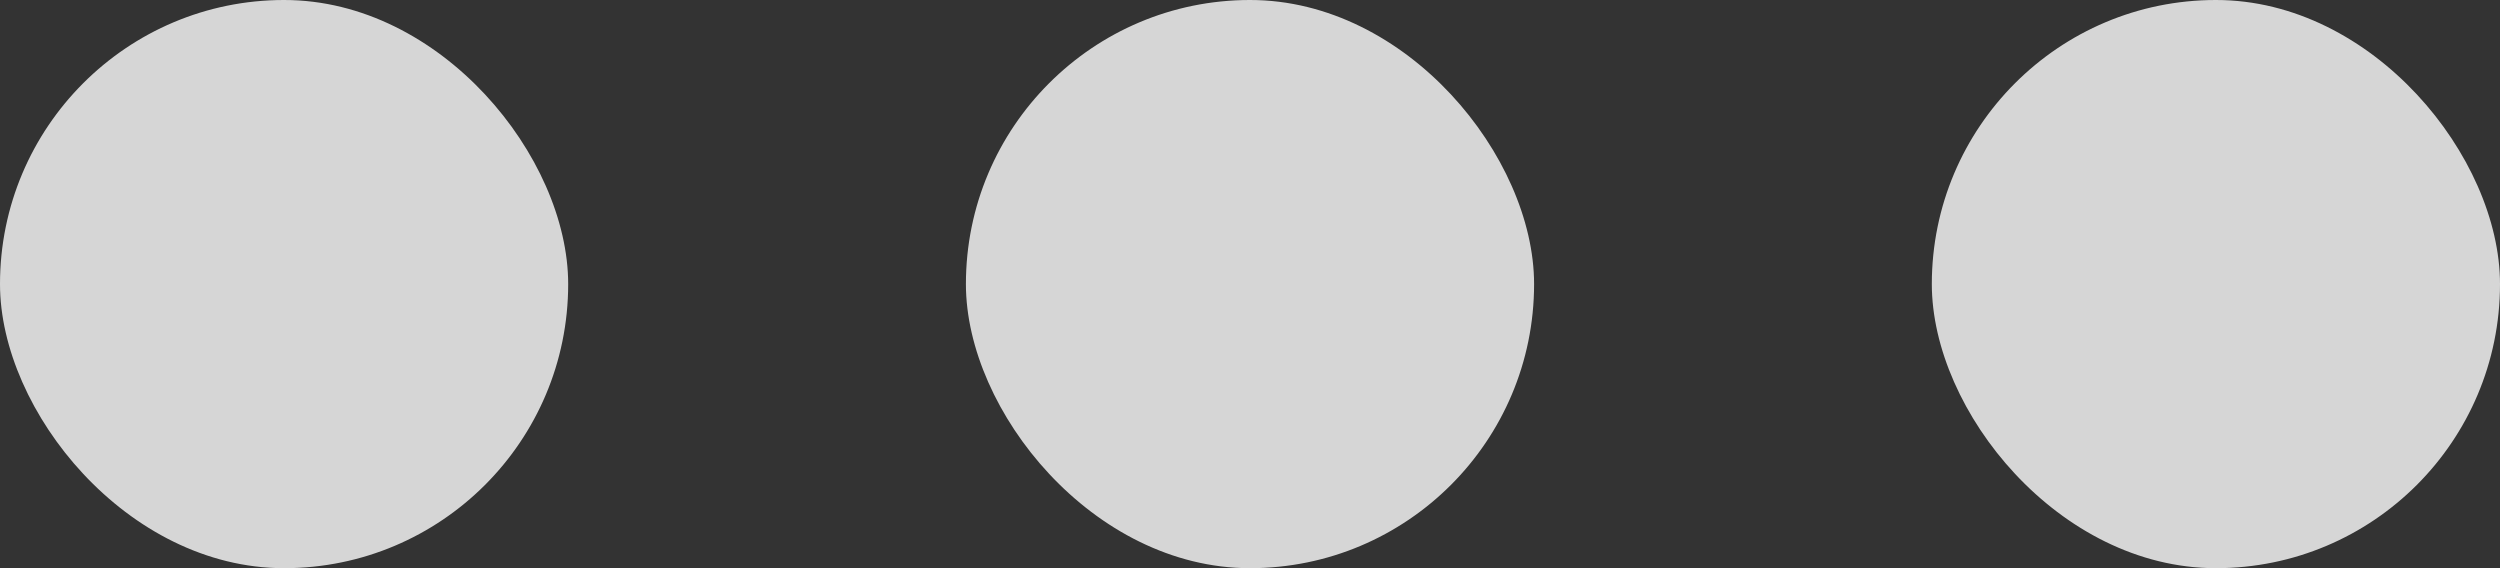
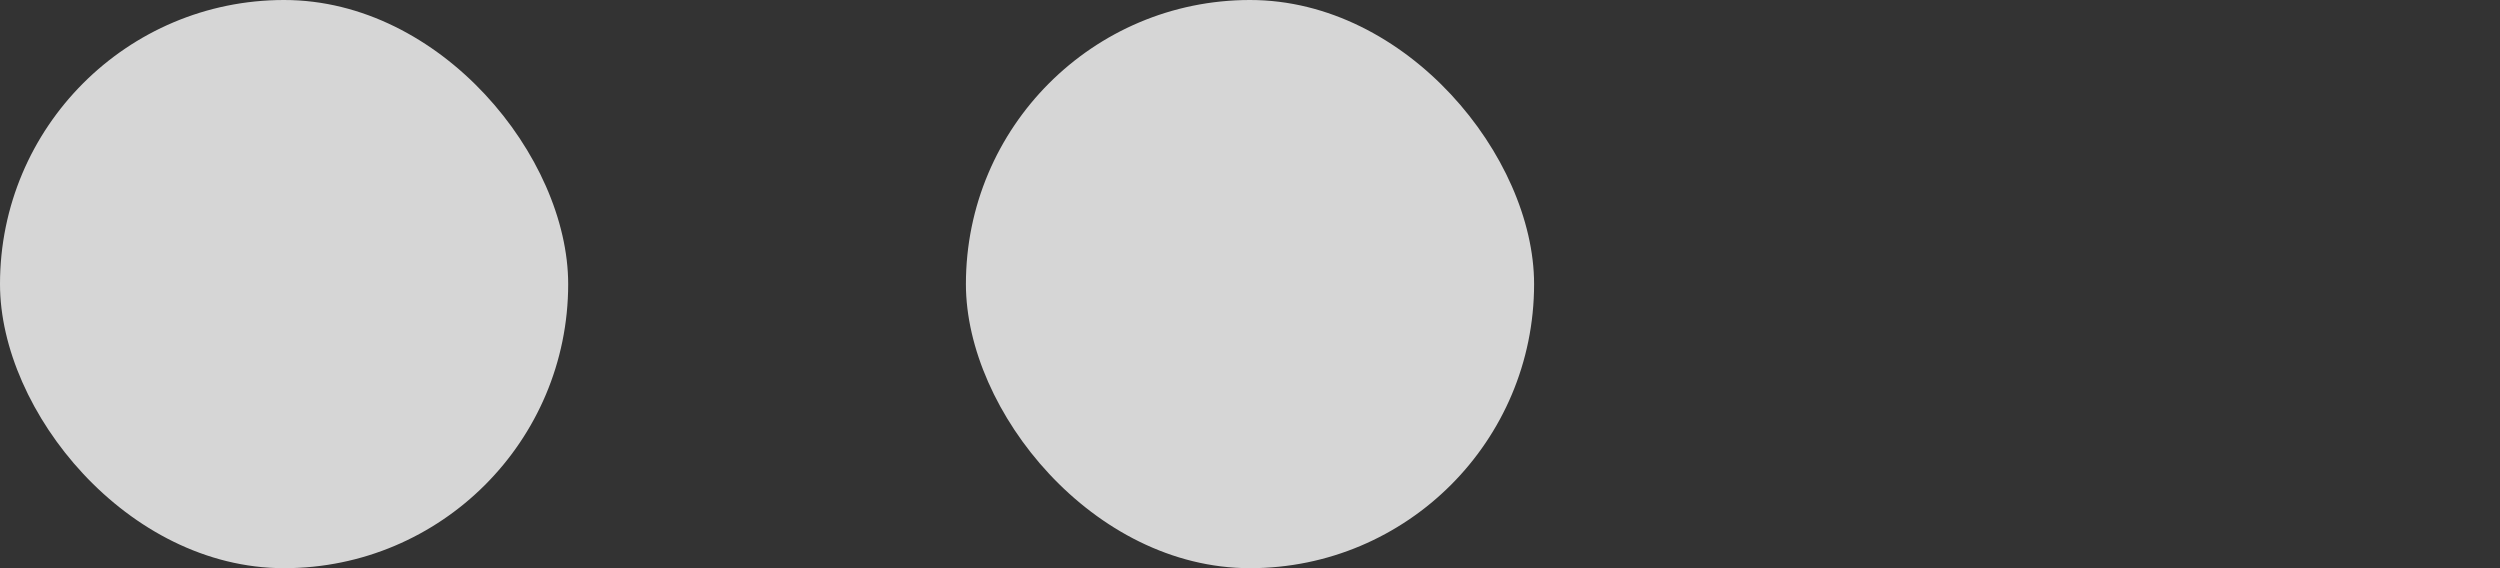
<svg xmlns="http://www.w3.org/2000/svg" width="44" height="10" viewBox="0 0 44 10" fill="none">
  <rect x="0" y="0" width="44" height="10" fill="#333333" stroke="none" />
  <g opacity="0.8">
    <rect width="10" height="10" rx="5" fill="white" />
    <rect x="17" width="10" height="10" rx="5" fill="white" />
-     <rect x="34" width="10" height="10" rx="5" fill="white" />
  </g>
</svg>